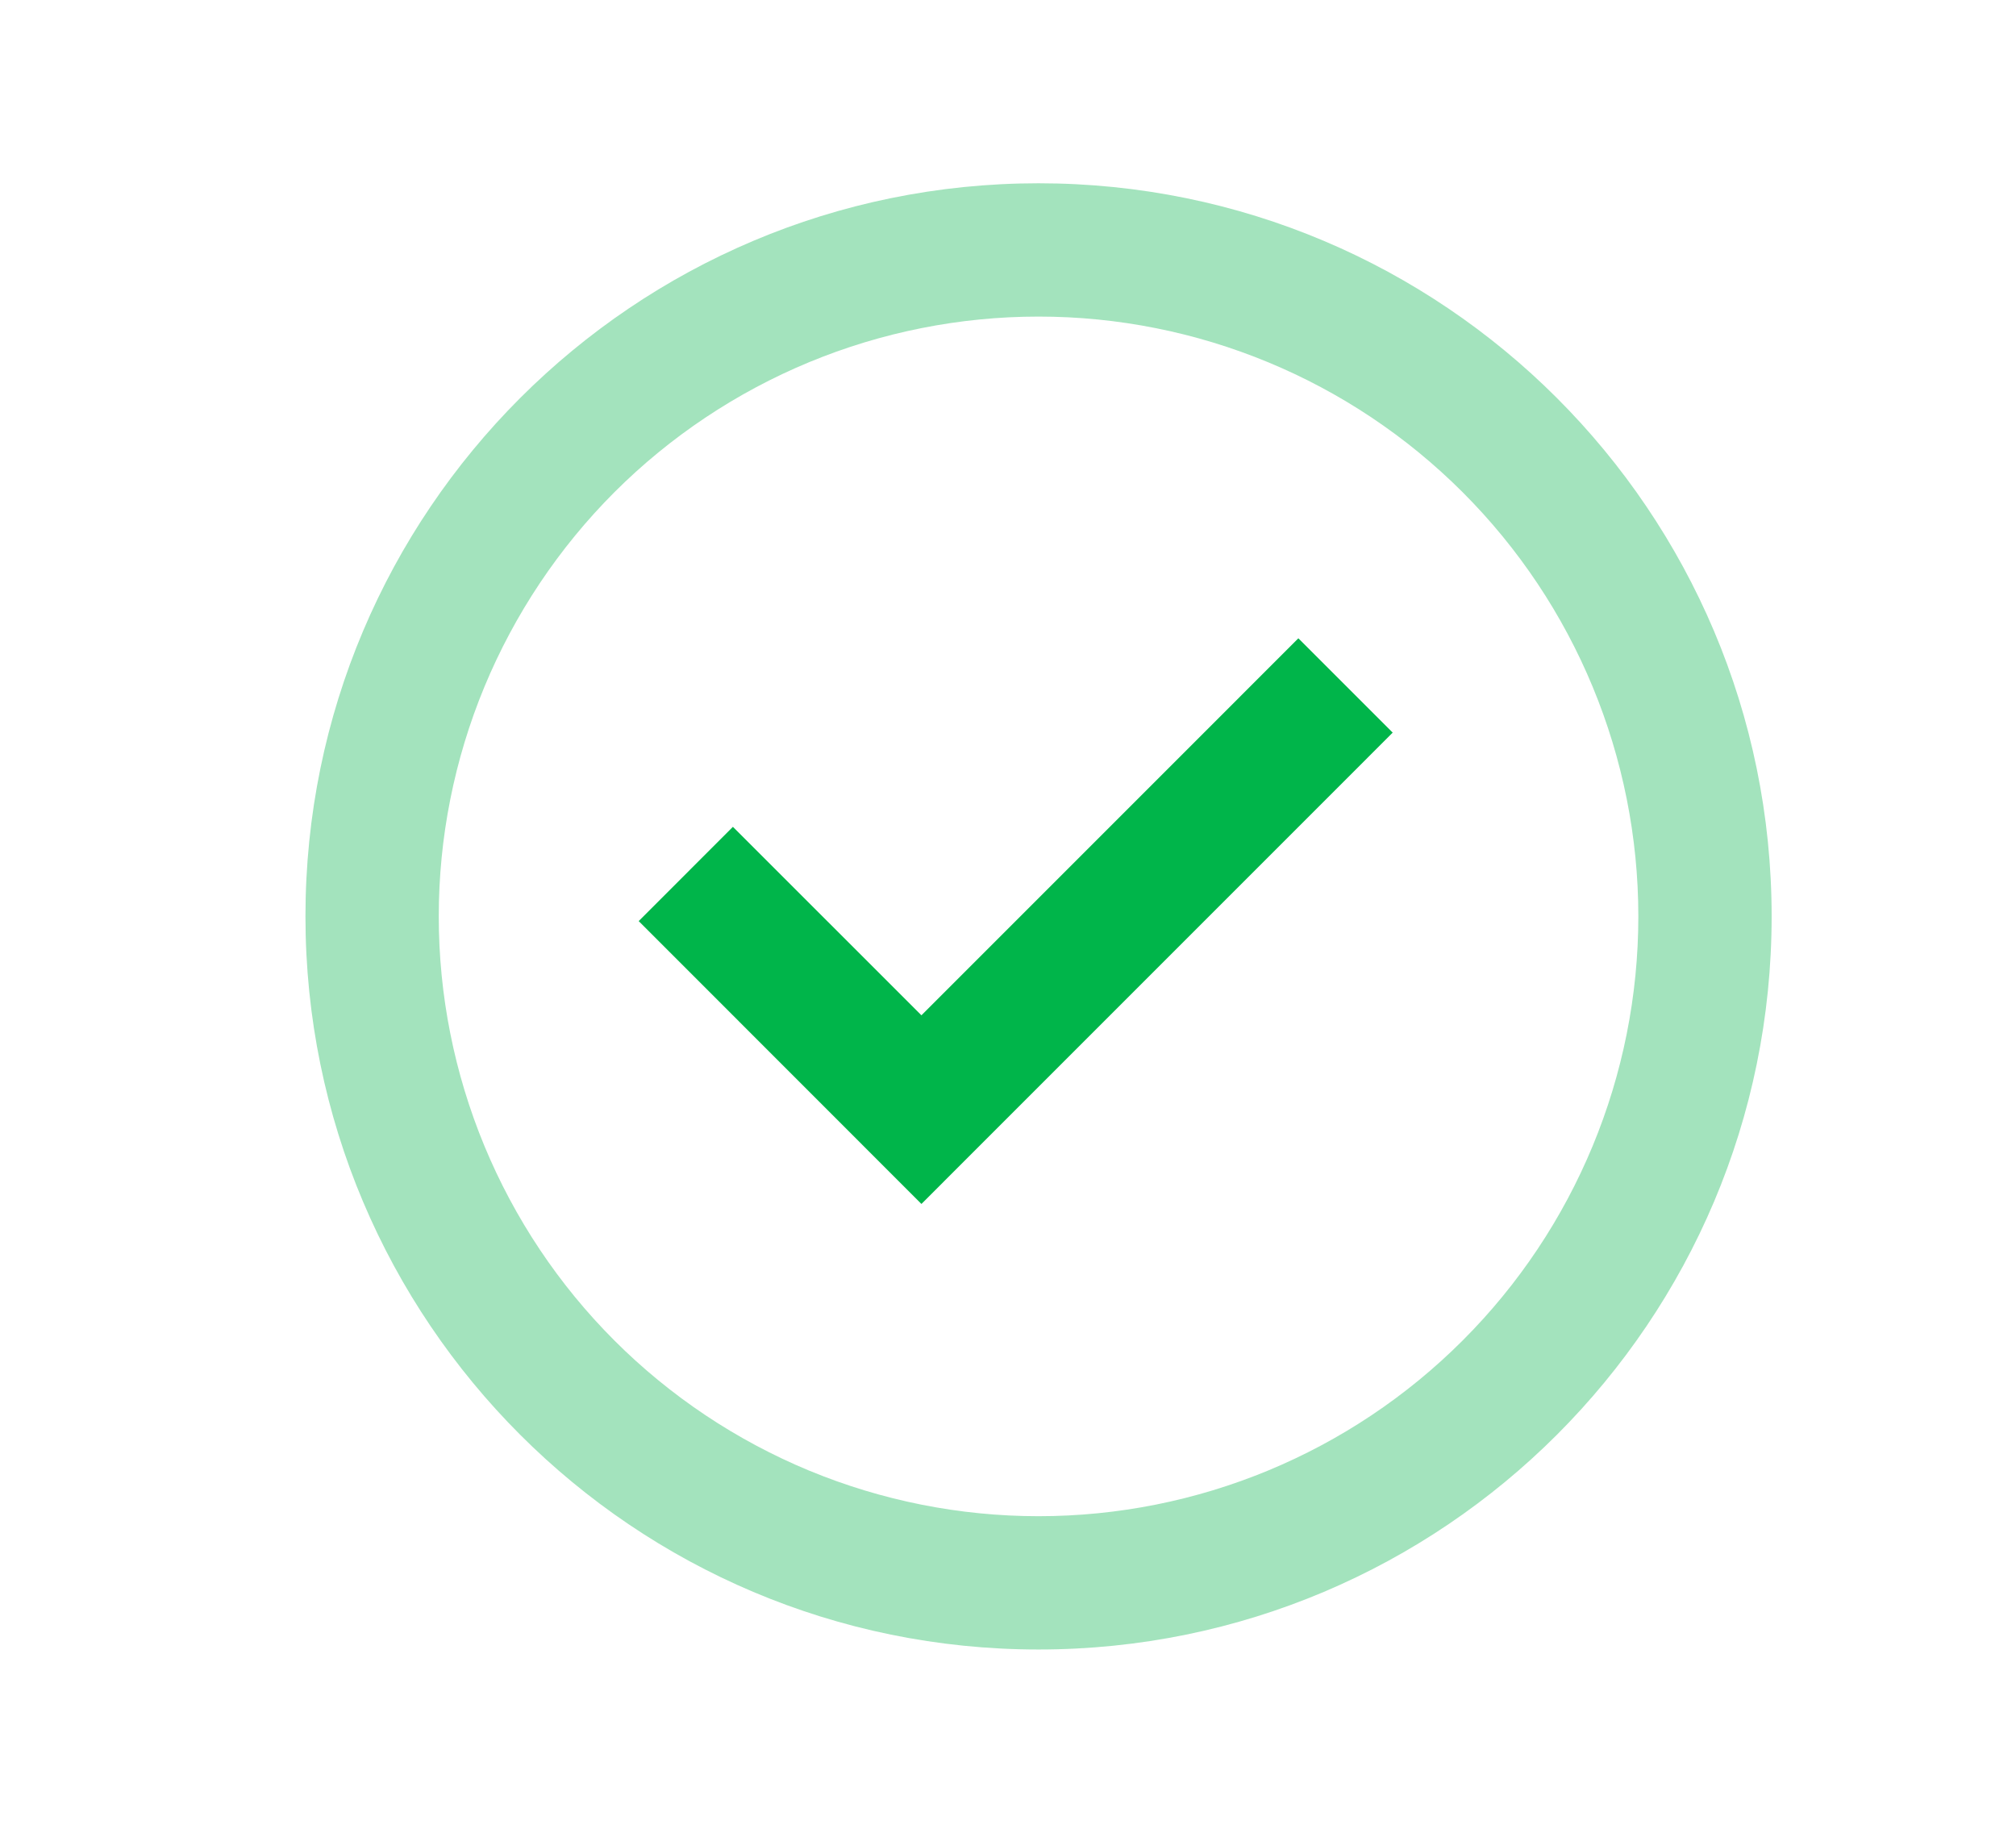
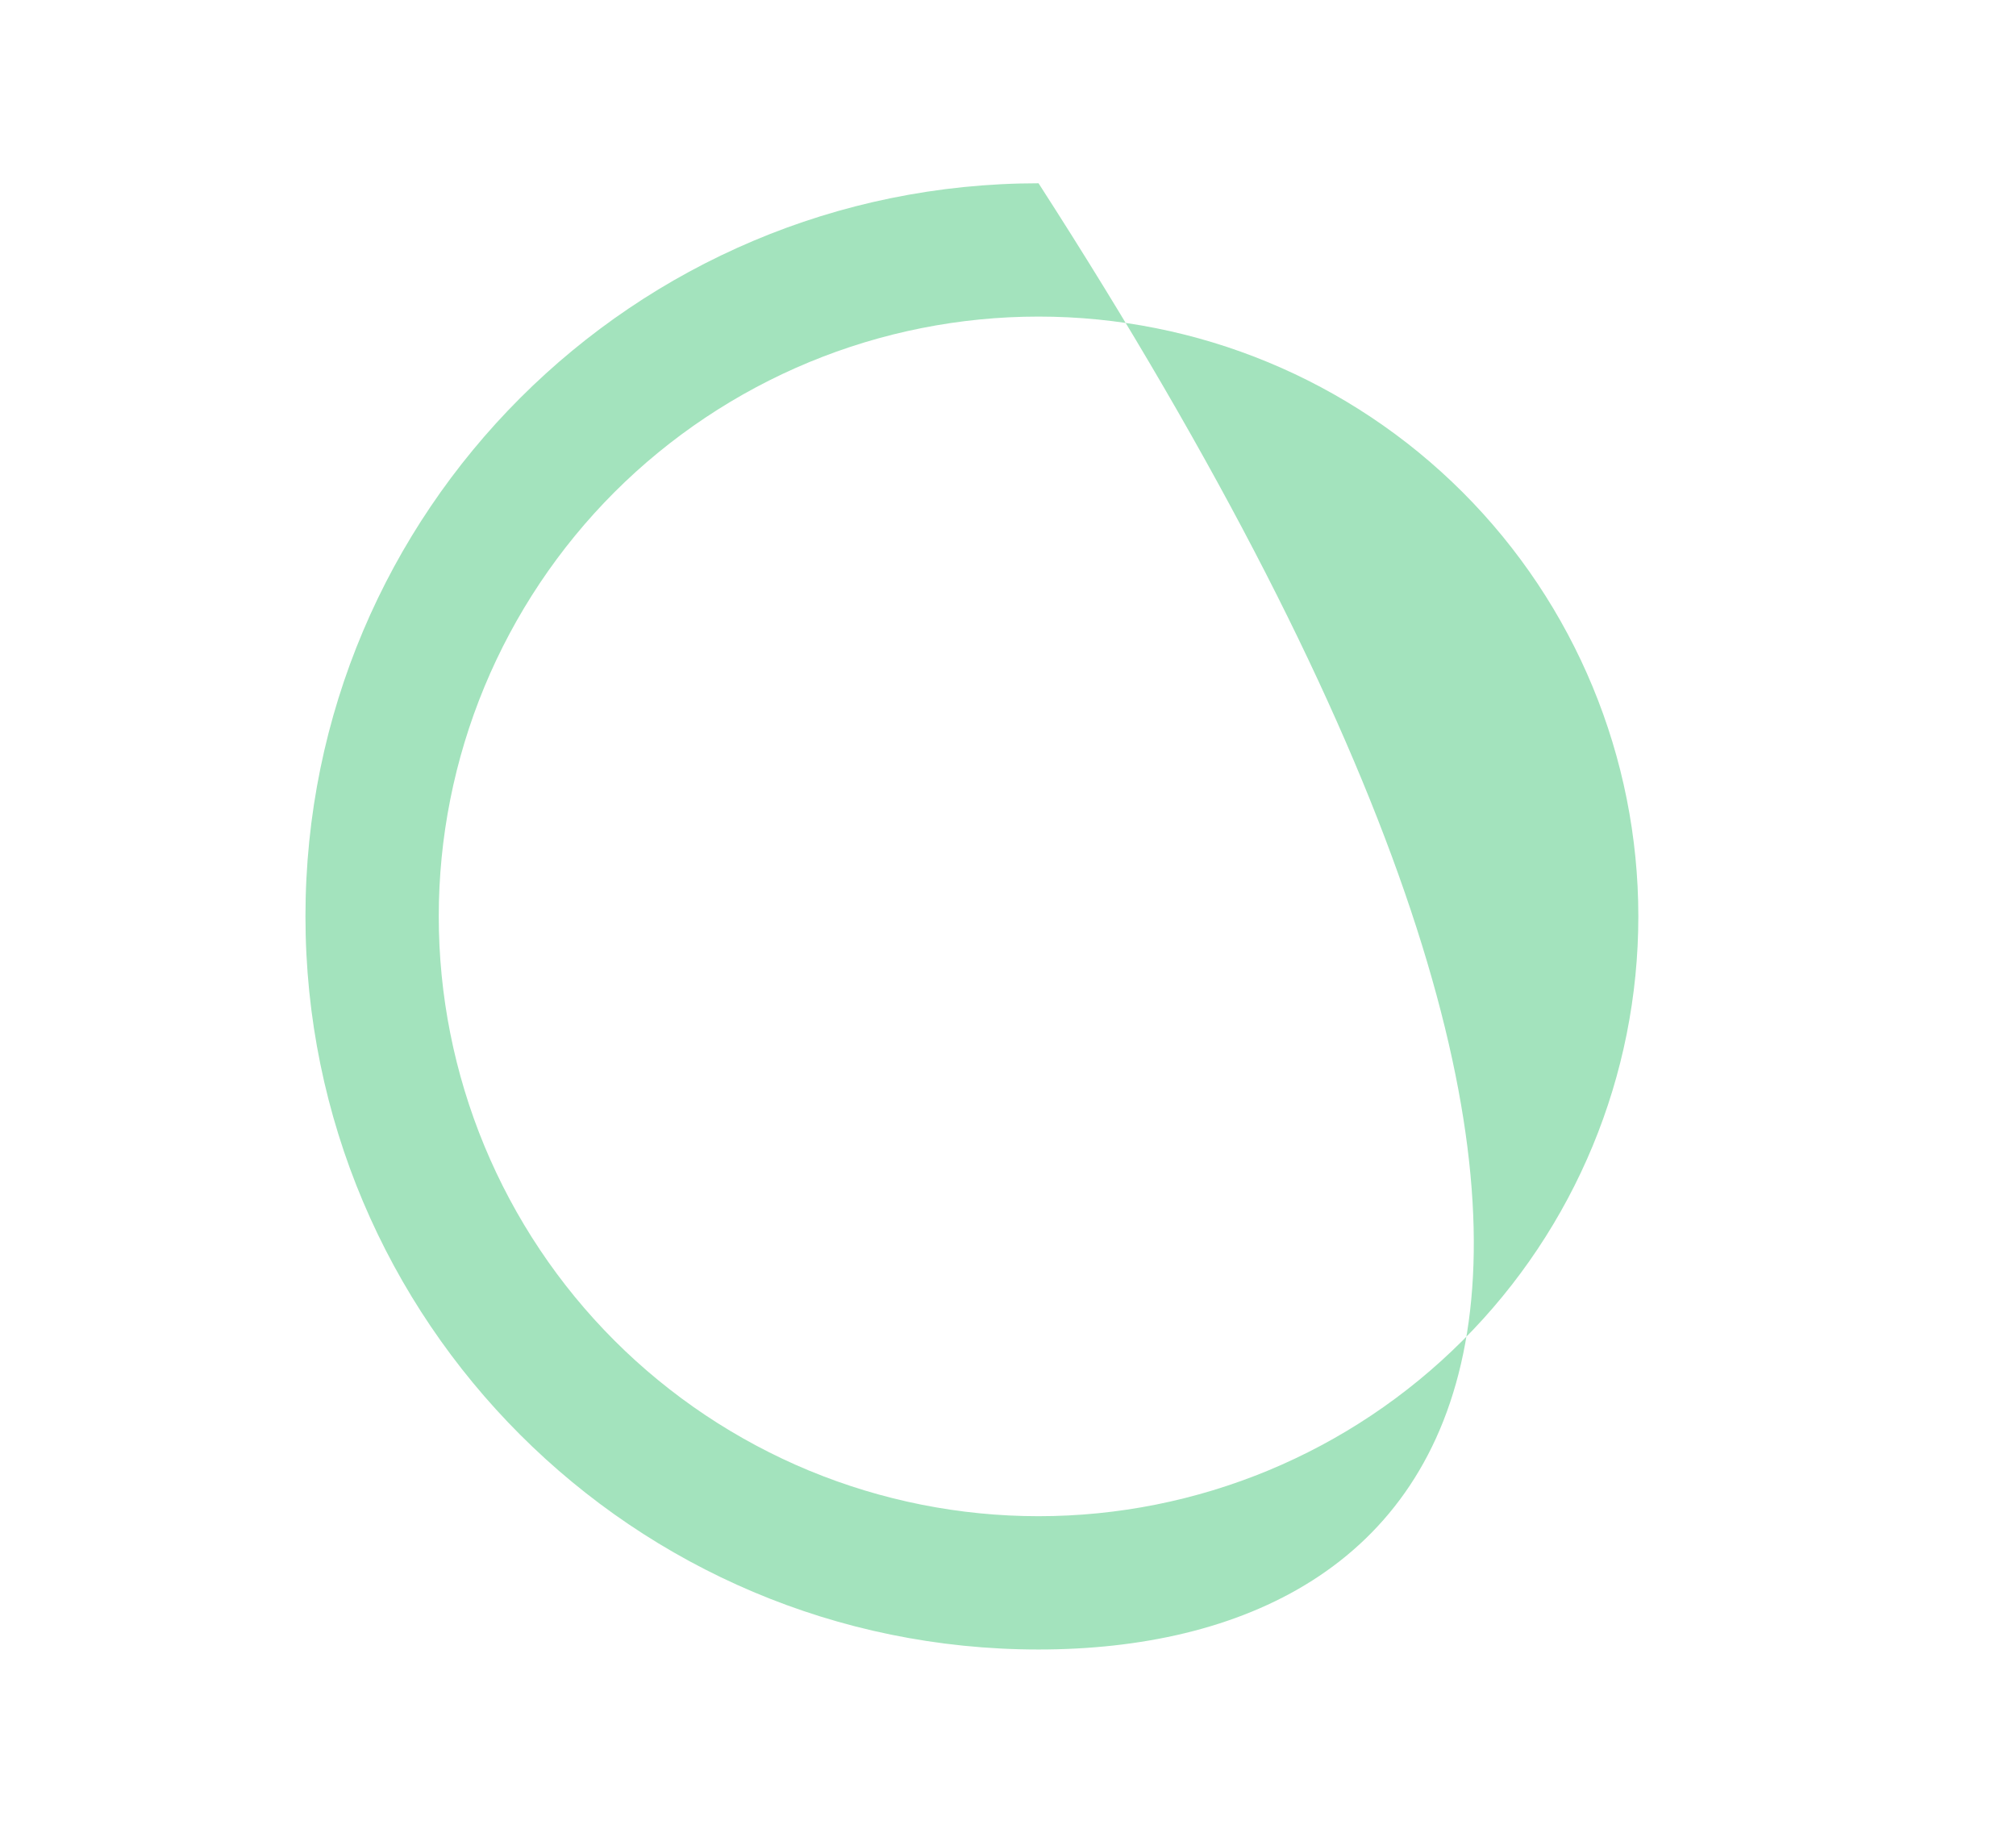
<svg xmlns="http://www.w3.org/2000/svg" width="33" height="30" viewBox="0 0 33 30" fill="none">
-   <path d="M15.083 19.707L10.455 15.077L11.997 13.534L15.083 16.619L21.253 10.448L22.797 11.992L15.083 19.707Z" fill="#00B54A" />
-   <path fill-rule="evenodd" clip-rule="evenodd" d="M5 15C5 8.373 10.373 3 17 3C23.627 3 29 8.373 29 15C29 21.627 23.627 27 17 27C10.373 27 5 21.627 5 15ZM17 24.818C15.711 24.818 14.434 24.564 13.243 24.071C12.052 23.577 10.969 22.854 10.057 21.942C9.146 21.031 8.423 19.948 7.929 18.757C7.436 17.566 7.182 16.289 7.182 15C7.182 13.711 7.436 12.434 7.929 11.243C8.423 10.052 9.146 8.969 10.057 8.057C10.969 7.146 12.052 6.423 13.243 5.929C14.434 5.436 15.711 5.182 17 5.182C19.604 5.182 22.101 6.216 23.942 8.057C25.784 9.899 26.818 12.396 26.818 15C26.818 17.604 25.784 20.101 23.942 21.942C22.101 23.784 19.604 24.818 17 24.818Z" fill="#A3E3BD" />
+   <path fill-rule="evenodd" clip-rule="evenodd" d="M5 15C5 8.373 10.373 3 17 3C29 21.627 23.627 27 17 27C10.373 27 5 21.627 5 15ZM17 24.818C15.711 24.818 14.434 24.564 13.243 24.071C12.052 23.577 10.969 22.854 10.057 21.942C9.146 21.031 8.423 19.948 7.929 18.757C7.436 17.566 7.182 16.289 7.182 15C7.182 13.711 7.436 12.434 7.929 11.243C8.423 10.052 9.146 8.969 10.057 8.057C10.969 7.146 12.052 6.423 13.243 5.929C14.434 5.436 15.711 5.182 17 5.182C19.604 5.182 22.101 6.216 23.942 8.057C25.784 9.899 26.818 12.396 26.818 15C26.818 17.604 25.784 20.101 23.942 21.942C22.101 23.784 19.604 24.818 17 24.818Z" fill="#A3E3BD" />
</svg>